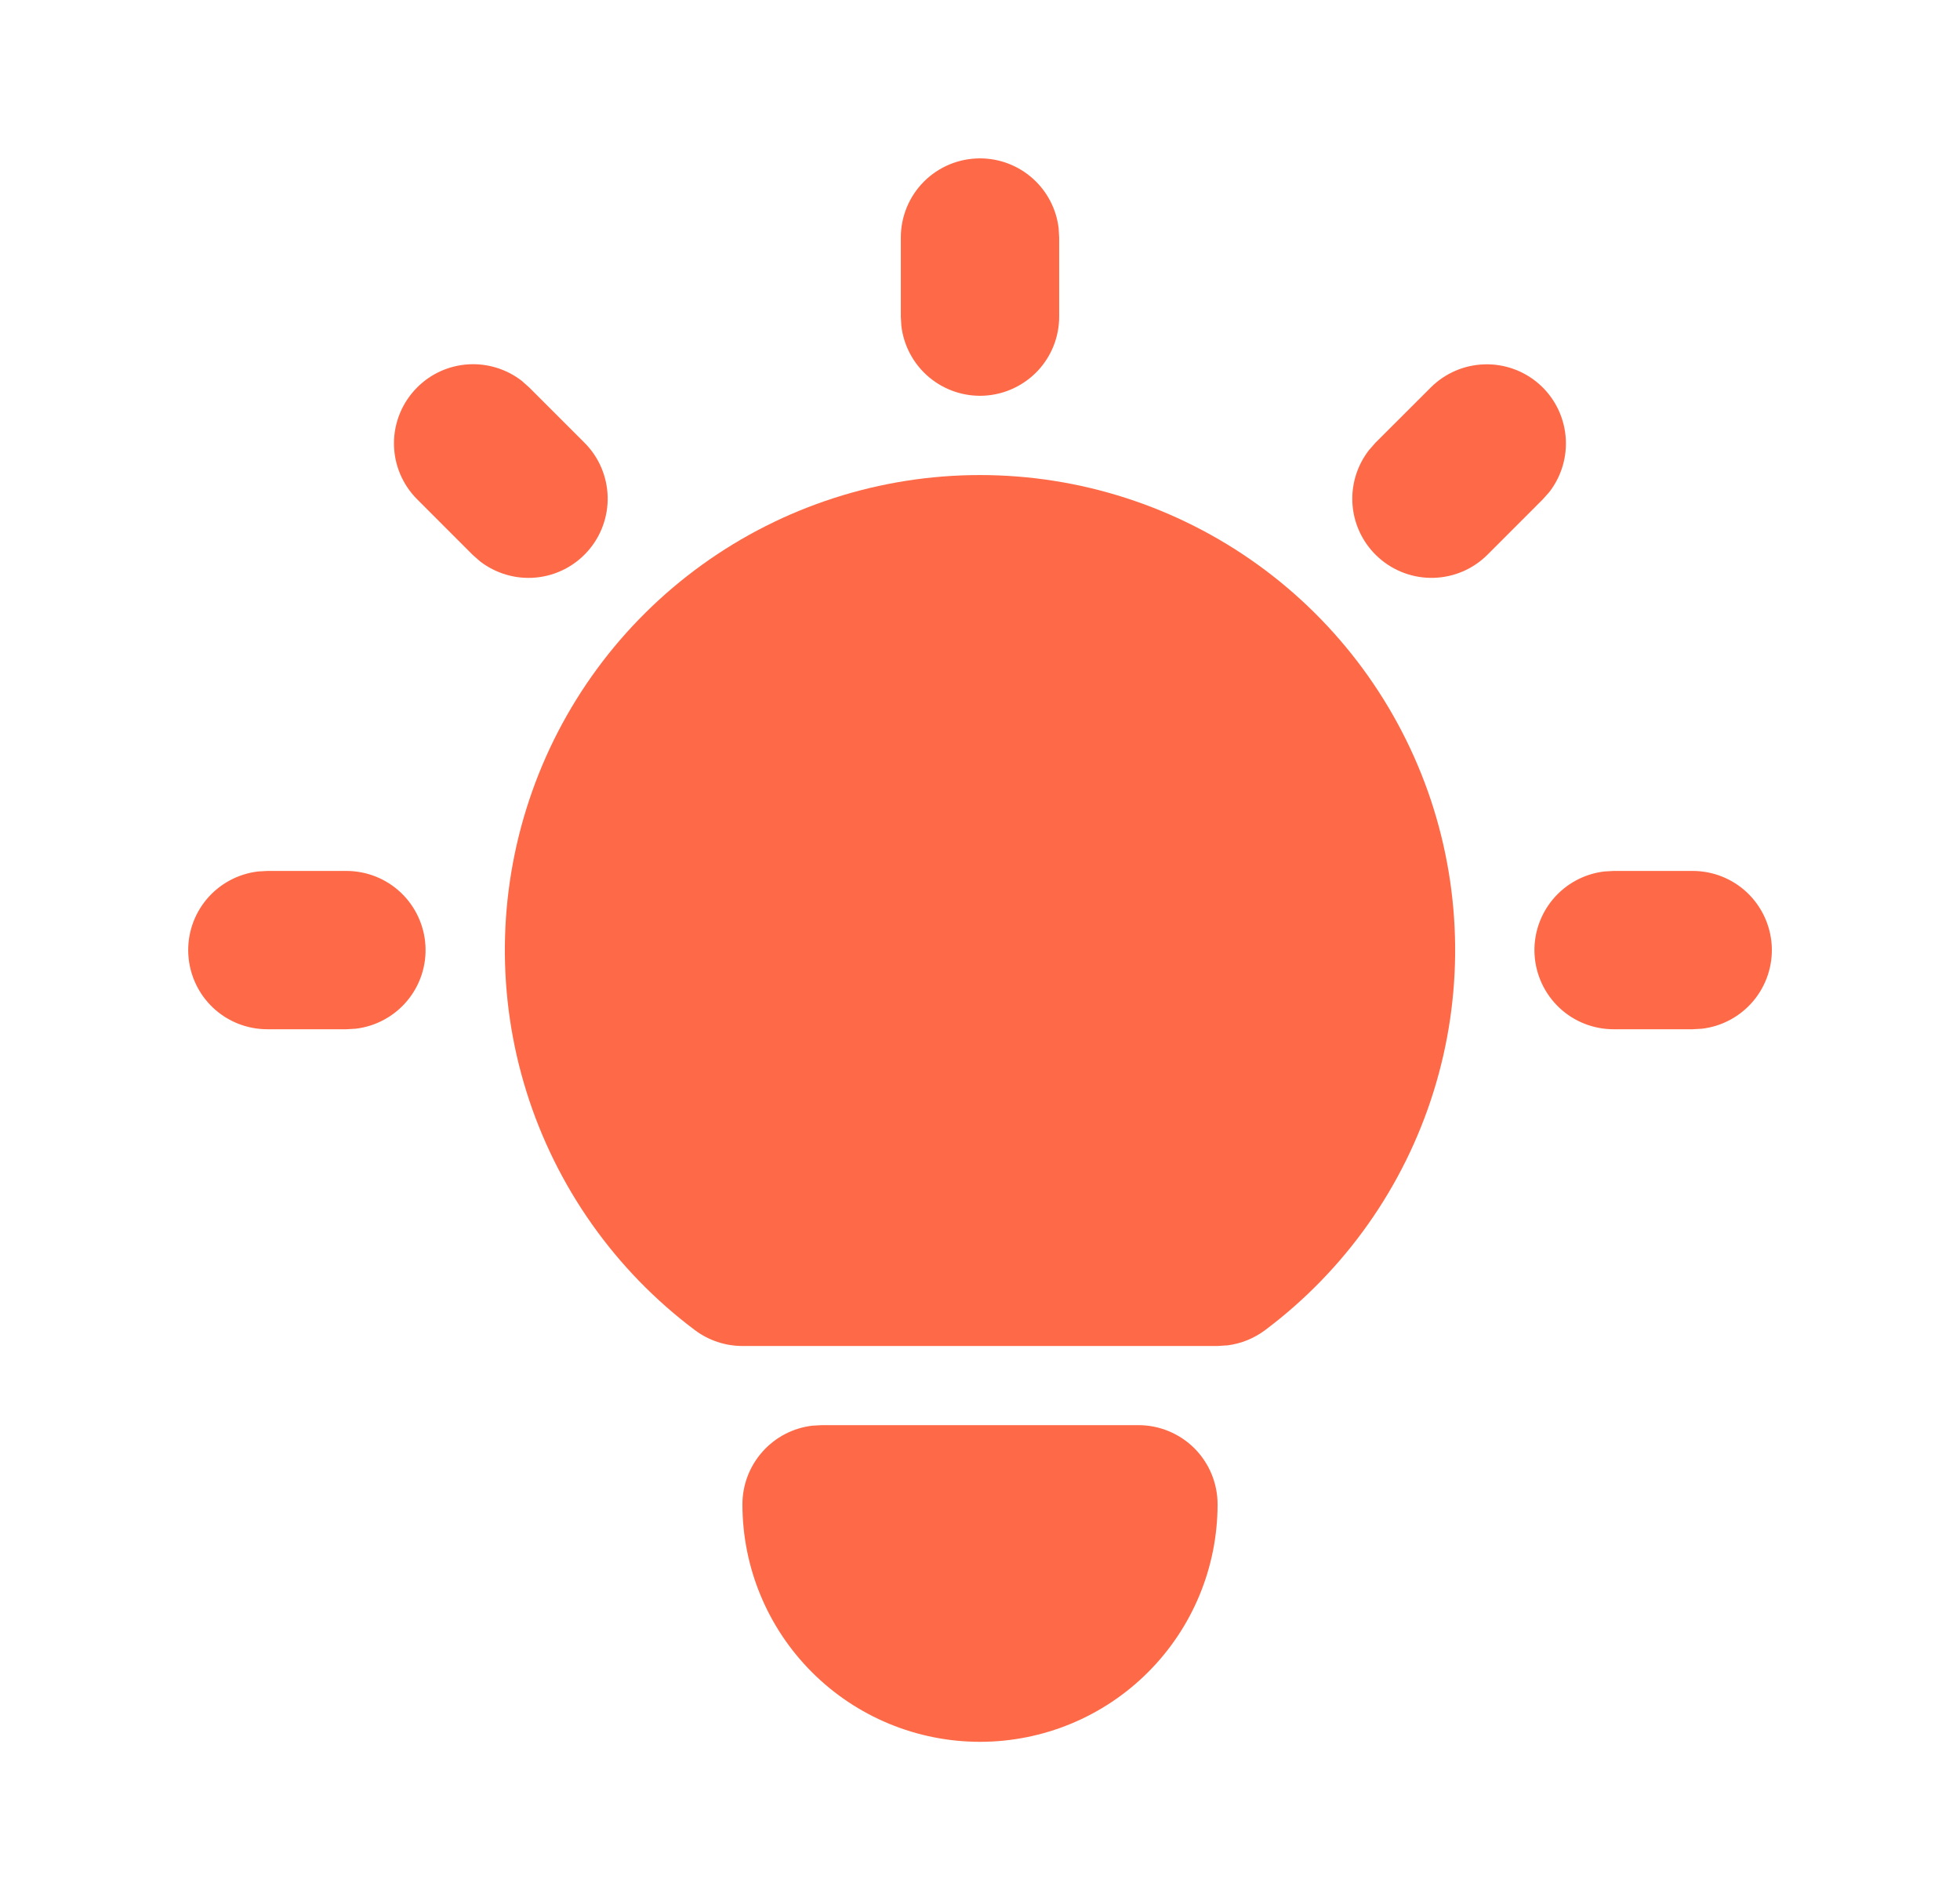
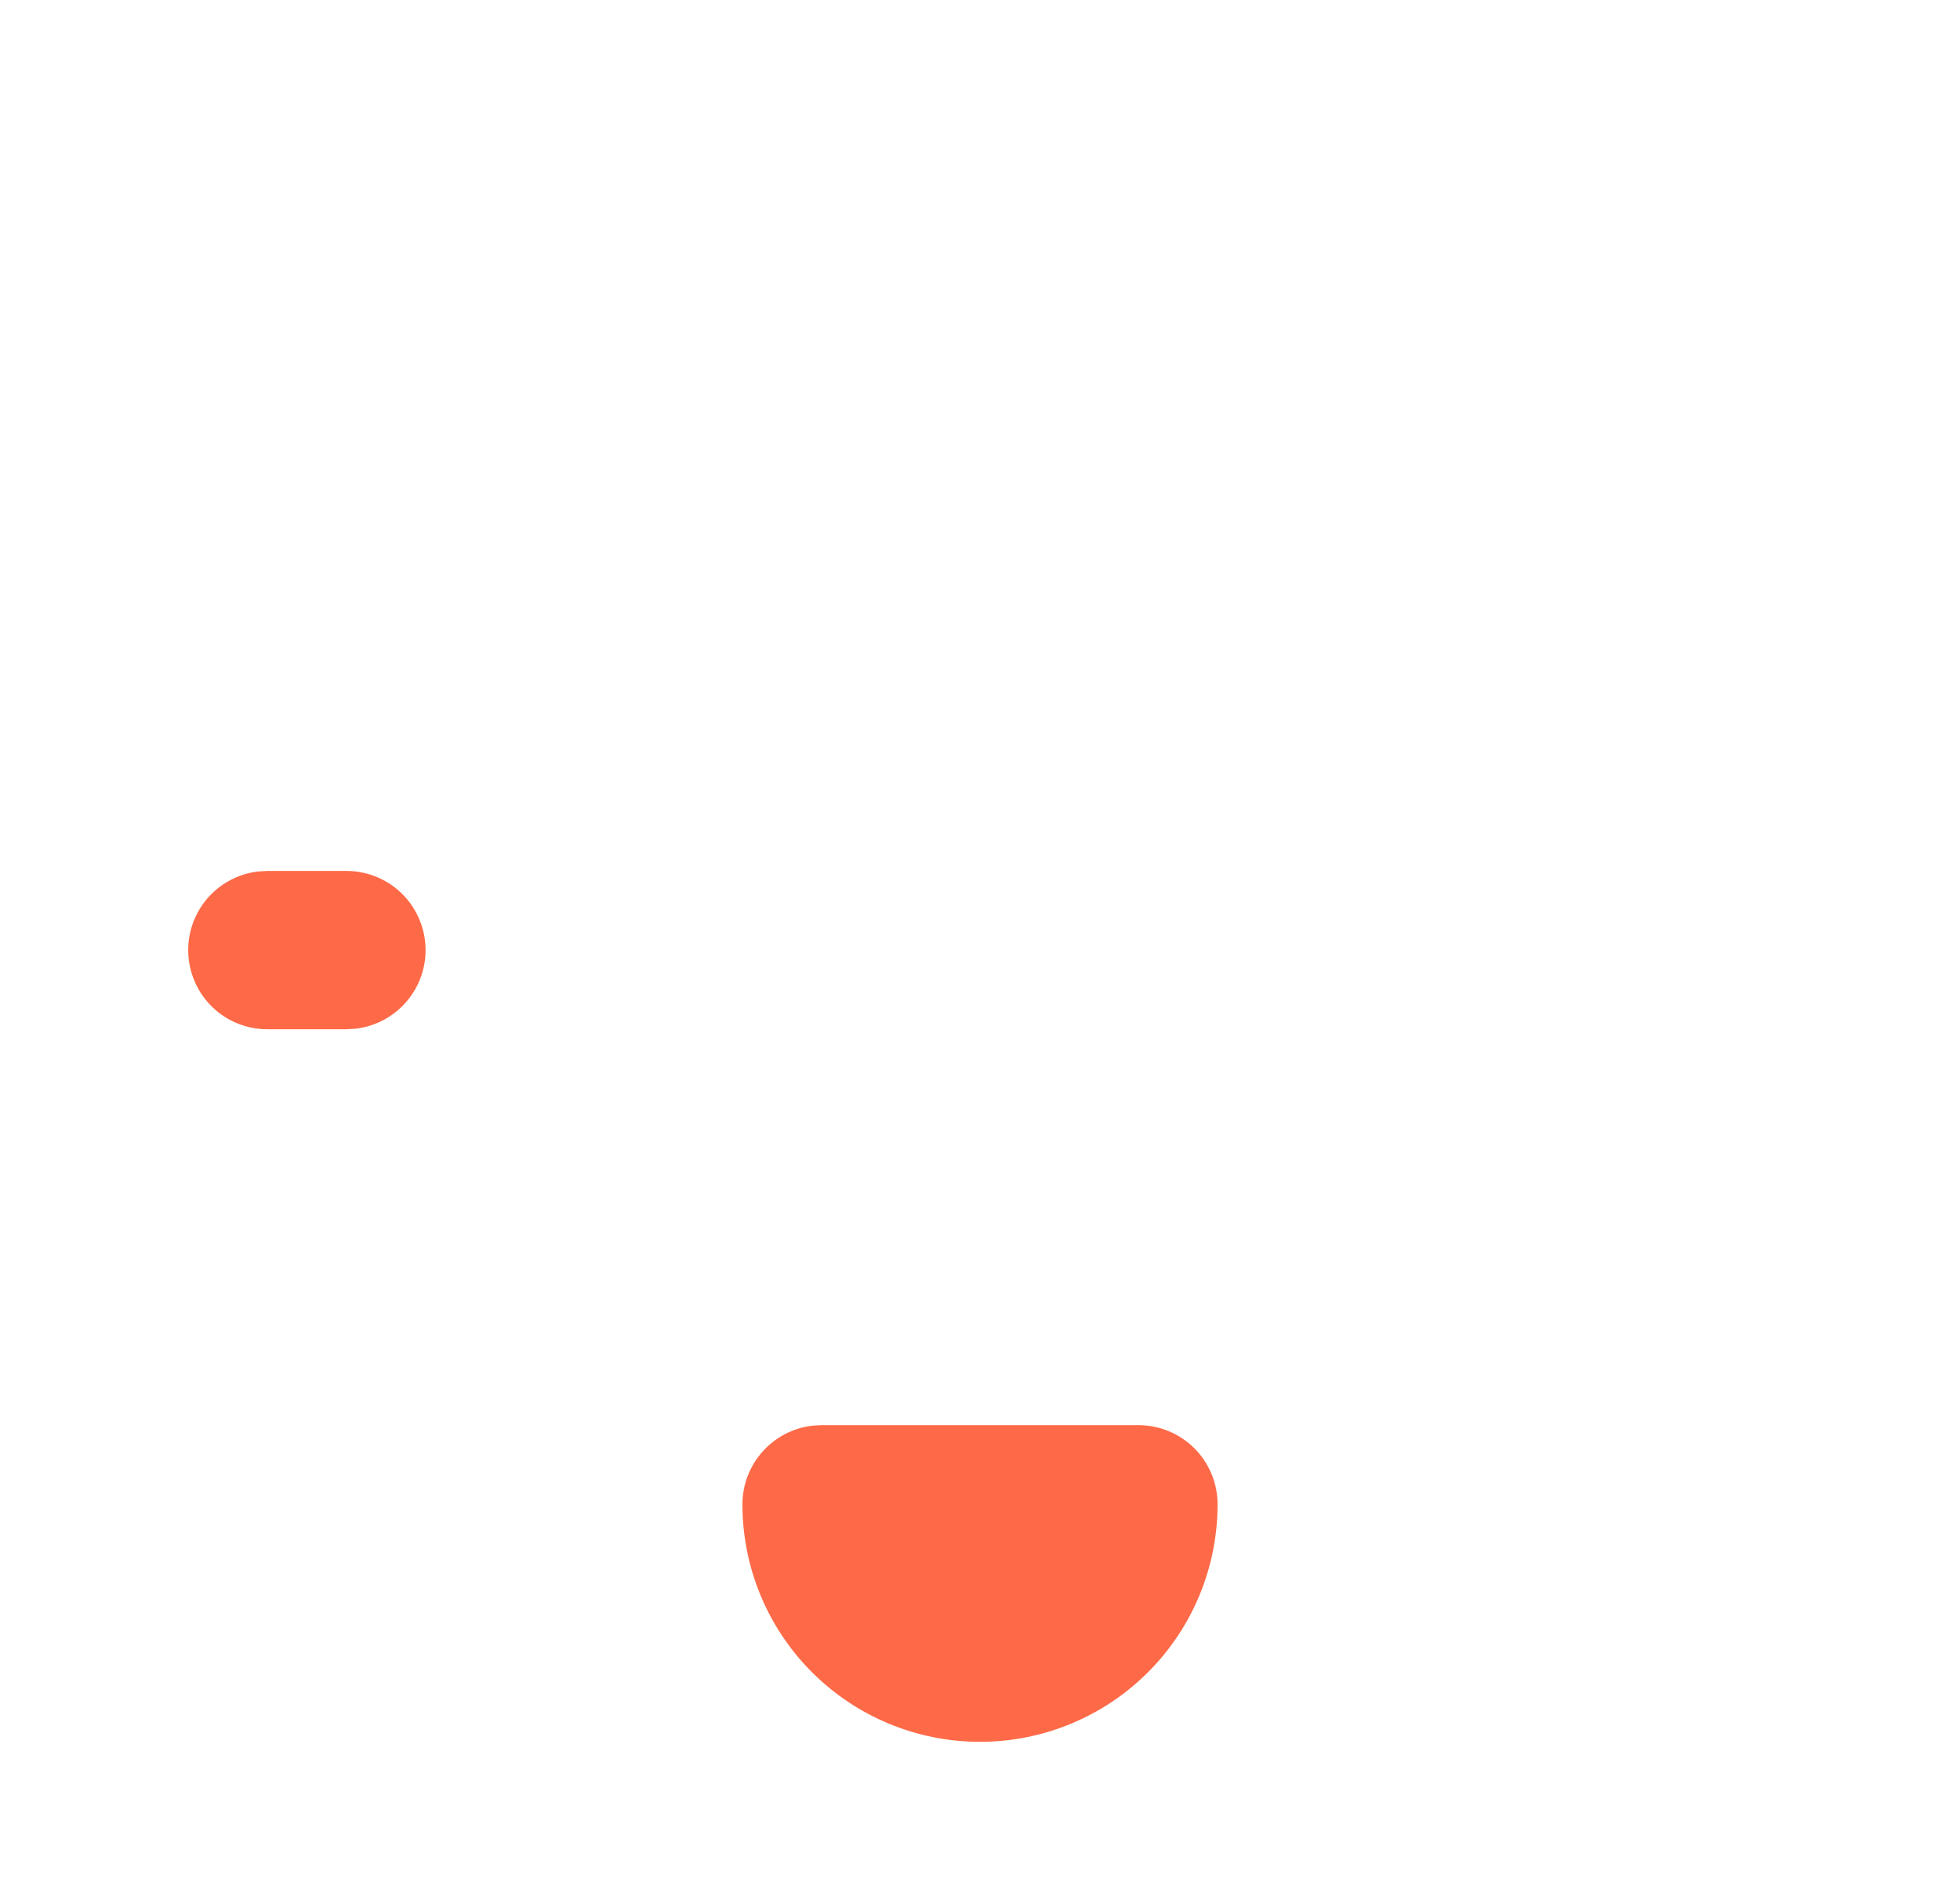
<svg xmlns="http://www.w3.org/2000/svg" fill="none" height="32" viewBox="0 0 33 32" width="33">
  <g id="Frame">
    <path d="M5.833 14.667C6.173 14.667 6.5 14.797 6.747 15.03C6.994 15.264 7.143 15.583 7.163 15.922C7.183 16.261 7.073 16.595 6.854 16.856C6.636 17.116 6.327 17.284 5.989 17.324L5.833 17.333H4.5C4.16 17.333 3.833 17.203 3.586 16.97C3.339 16.736 3.191 16.417 3.171 16.078C3.151 15.739 3.261 15.405 3.479 15.144C3.697 14.884 4.007 14.716 4.344 14.676L4.5 14.667H5.833Z" fill="#FE6A47" id="Vector" />
-     <path d="M16.5 2.667C16.827 2.667 17.142 2.787 17.386 3.004C17.63 3.221 17.786 3.52 17.824 3.844L17.833 4V5.333C17.833 5.673 17.703 6 17.47 6.247C17.236 6.494 16.917 6.643 16.578 6.663C16.239 6.683 15.905 6.572 15.644 6.354C15.384 6.136 15.216 5.827 15.176 5.489L15.167 5.333V4C15.167 3.646 15.307 3.307 15.557 3.057C15.807 2.807 16.146 2.667 16.5 2.667Z" fill="#FE6A47" id="Vector_2" />
-     <path d="M28.5 14.667C28.84 14.667 29.167 14.797 29.414 15.03C29.661 15.264 29.81 15.583 29.83 15.922C29.85 16.261 29.739 16.595 29.521 16.856C29.303 17.116 28.994 17.284 28.656 17.324L28.5 17.333H27.167C26.827 17.333 26.5 17.203 26.253 16.97C26.006 16.736 25.857 16.417 25.837 16.078C25.817 15.739 25.928 15.405 26.146 15.144C26.364 14.884 26.673 14.716 27.011 14.676L27.167 14.667H28.5Z" fill="#FE6A47" id="Vector_3" />
-     <path d="M7.024 6.524C7.253 6.294 7.559 6.156 7.883 6.136C8.207 6.116 8.527 6.214 8.784 6.413L8.909 6.524L9.842 7.457C10.082 7.697 10.22 8.019 10.231 8.358C10.241 8.696 10.122 9.026 9.898 9.28C9.674 9.534 9.362 9.694 9.025 9.726C8.687 9.758 8.35 9.66 8.082 9.453L7.957 9.343L7.024 8.409C6.774 8.159 6.633 7.82 6.633 7.467C6.633 7.113 6.774 6.774 7.024 6.524Z" fill="#FE6A47" id="Vector_4" />
-     <path d="M24.091 6.524C24.331 6.285 24.653 6.146 24.991 6.136C25.33 6.125 25.66 6.244 25.914 6.468C26.168 6.692 26.327 7.005 26.359 7.342C26.391 7.679 26.294 8.016 26.087 8.284L25.976 8.409L25.043 9.343C24.803 9.582 24.481 9.721 24.142 9.731C23.804 9.741 23.474 9.622 23.22 9.398C22.966 9.174 22.806 8.862 22.774 8.525C22.742 8.188 22.84 7.851 23.047 7.583L23.157 7.457L24.091 6.524Z" fill="#FE6A47" id="Vector_5" />
    <path d="M19.167 24C19.52 24 19.859 24.14 20.11 24.39C20.36 24.641 20.5 24.98 20.5 25.333C20.5 26.394 20.079 27.412 19.328 28.162C18.578 28.912 17.561 29.333 16.5 29.333C15.439 29.333 14.422 28.912 13.672 28.162C12.921 27.412 12.5 26.394 12.5 25.333C12.5 25.007 12.62 24.692 12.837 24.448C13.054 24.203 13.353 24.047 13.677 24.009L13.833 24H19.167Z" fill="#FE6A47" id="Vector_6" />
-     <path d="M16.5 8C18.179 8 19.816 8.528 21.178 9.51C22.54 10.492 23.558 11.877 24.09 13.47C24.62 15.063 24.637 16.783 24.136 18.385C23.636 19.988 22.643 21.393 21.3 22.4C21.116 22.538 20.9 22.626 20.672 22.656L20.5 22.667H12.5C12.211 22.667 11.931 22.573 11.7 22.4C10.357 21.393 9.365 19.988 8.864 18.385C8.363 16.783 8.38 15.063 8.911 13.47C9.441 11.877 10.46 10.492 11.822 9.51C13.184 8.528 14.821 8 16.5 8Z" fill="#FE6A47" id="Vector_7" />
  </g>
</svg>